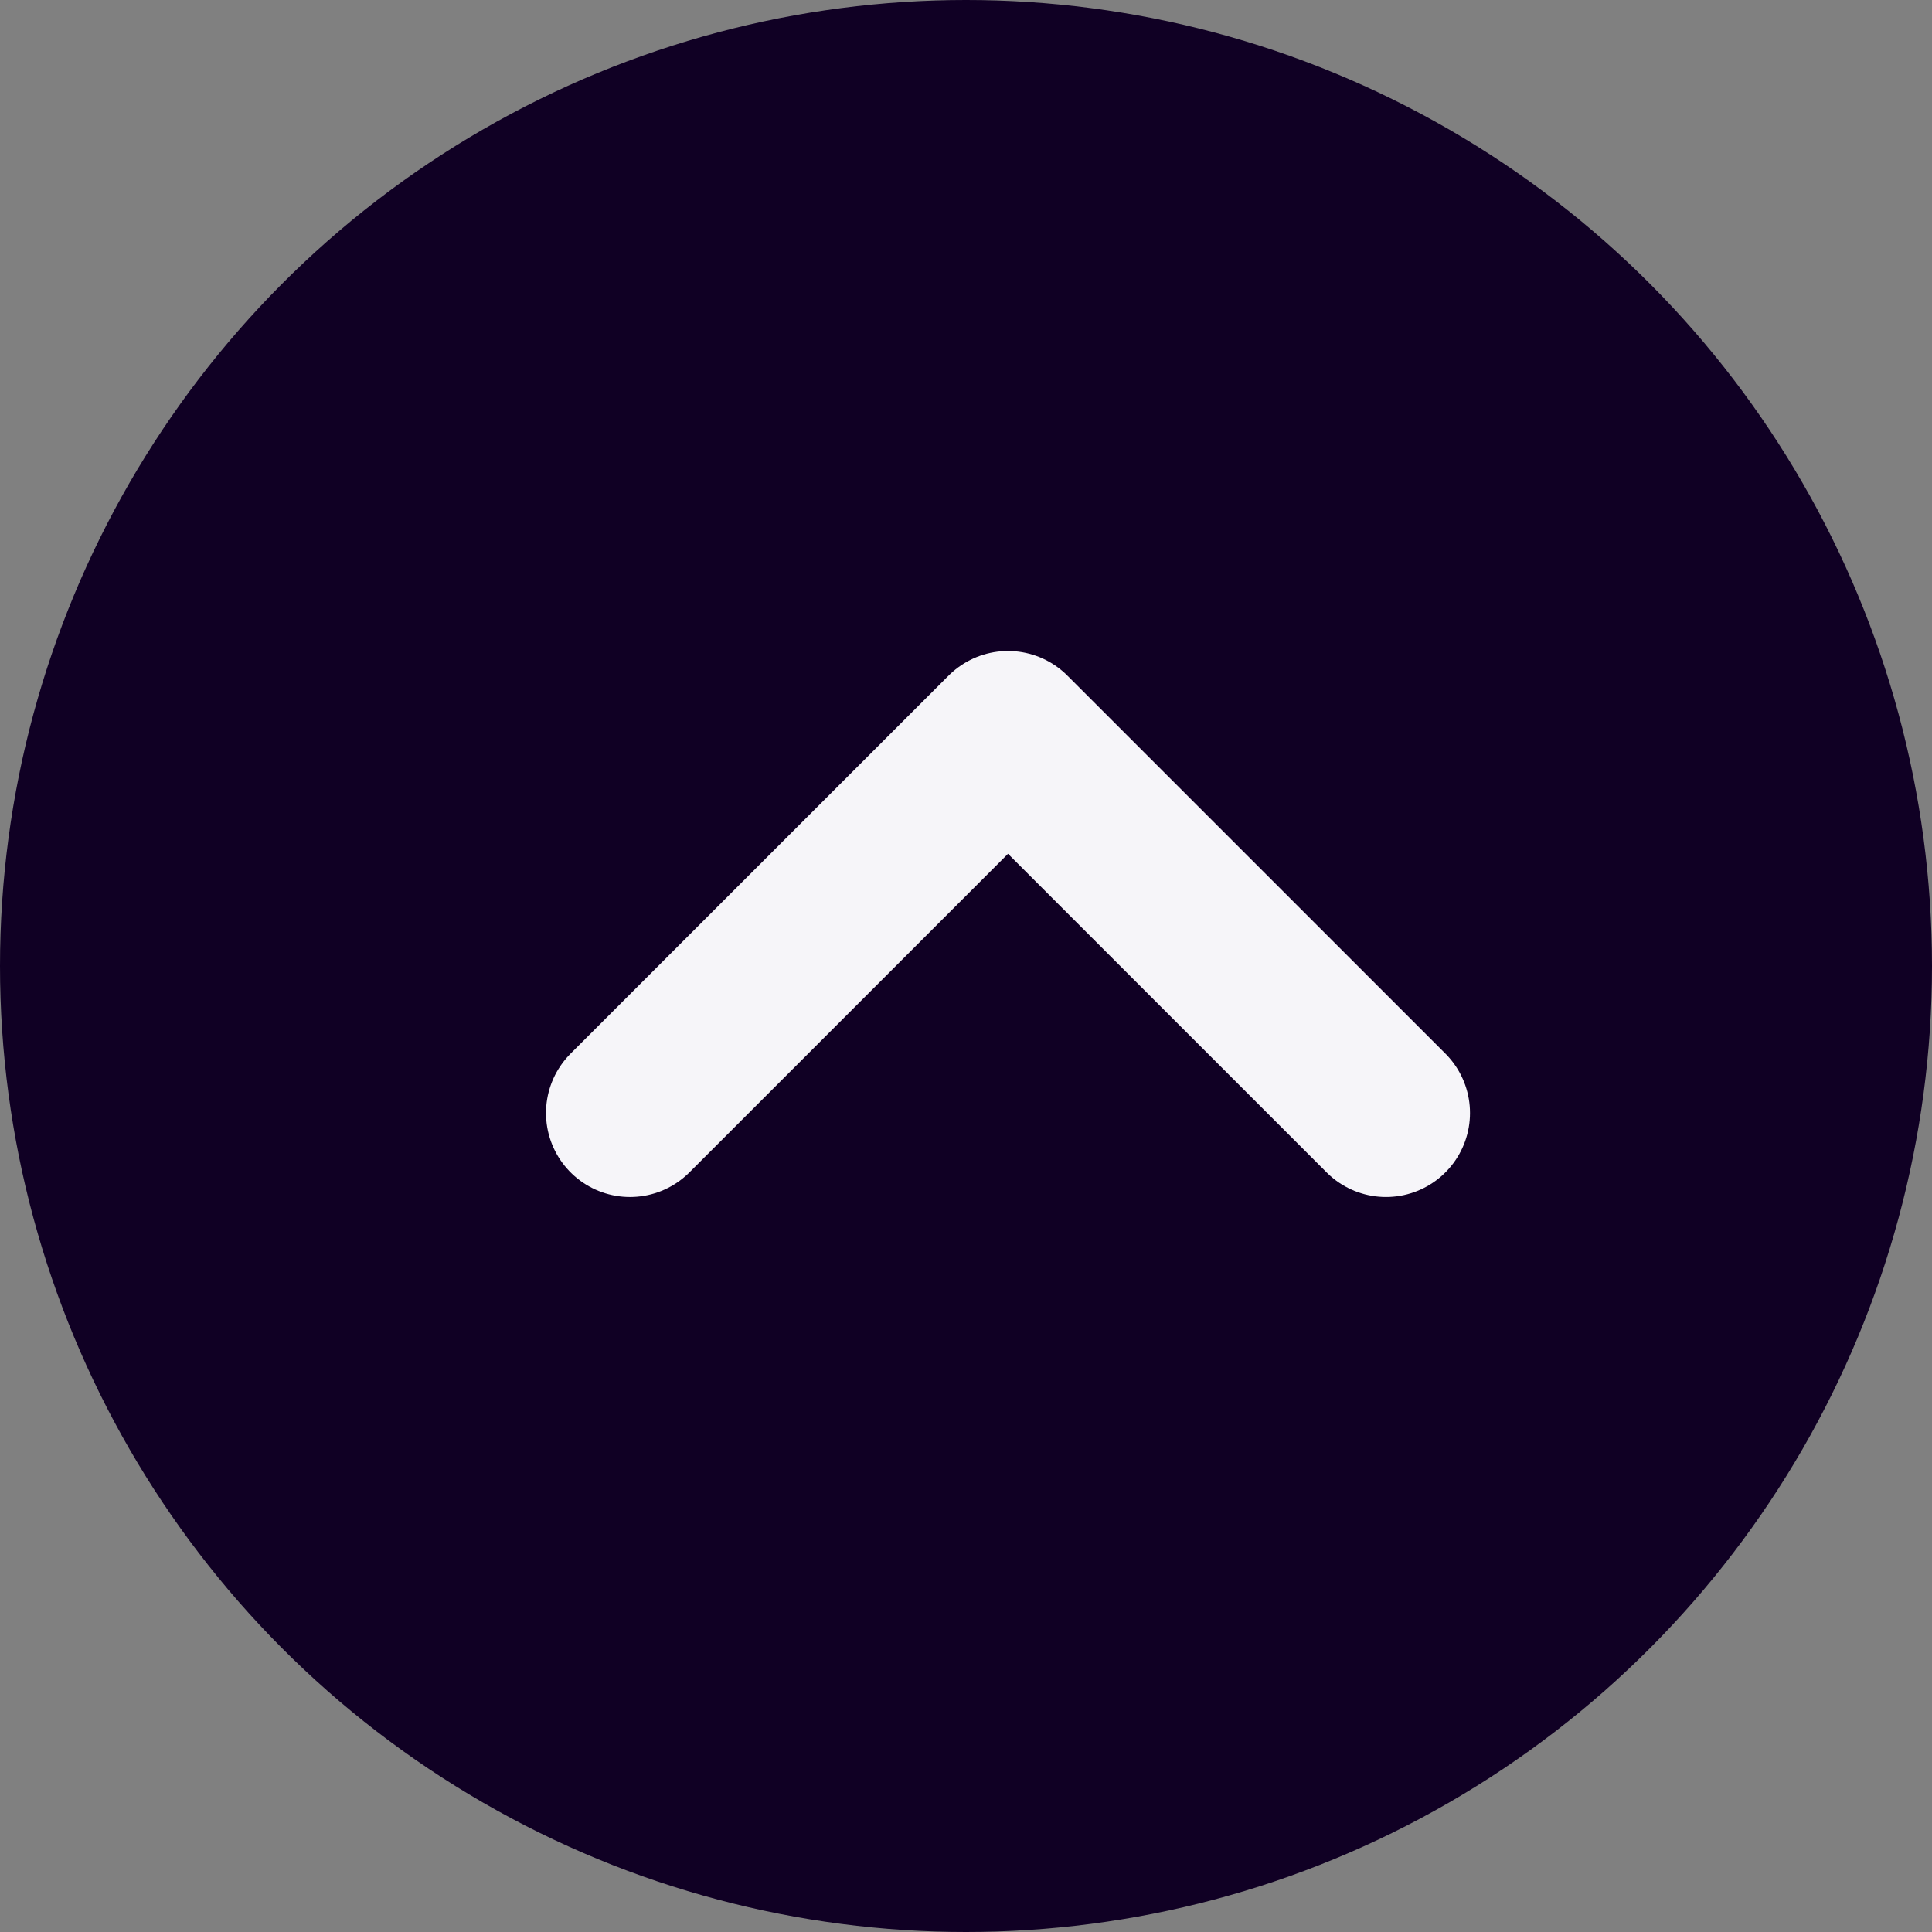
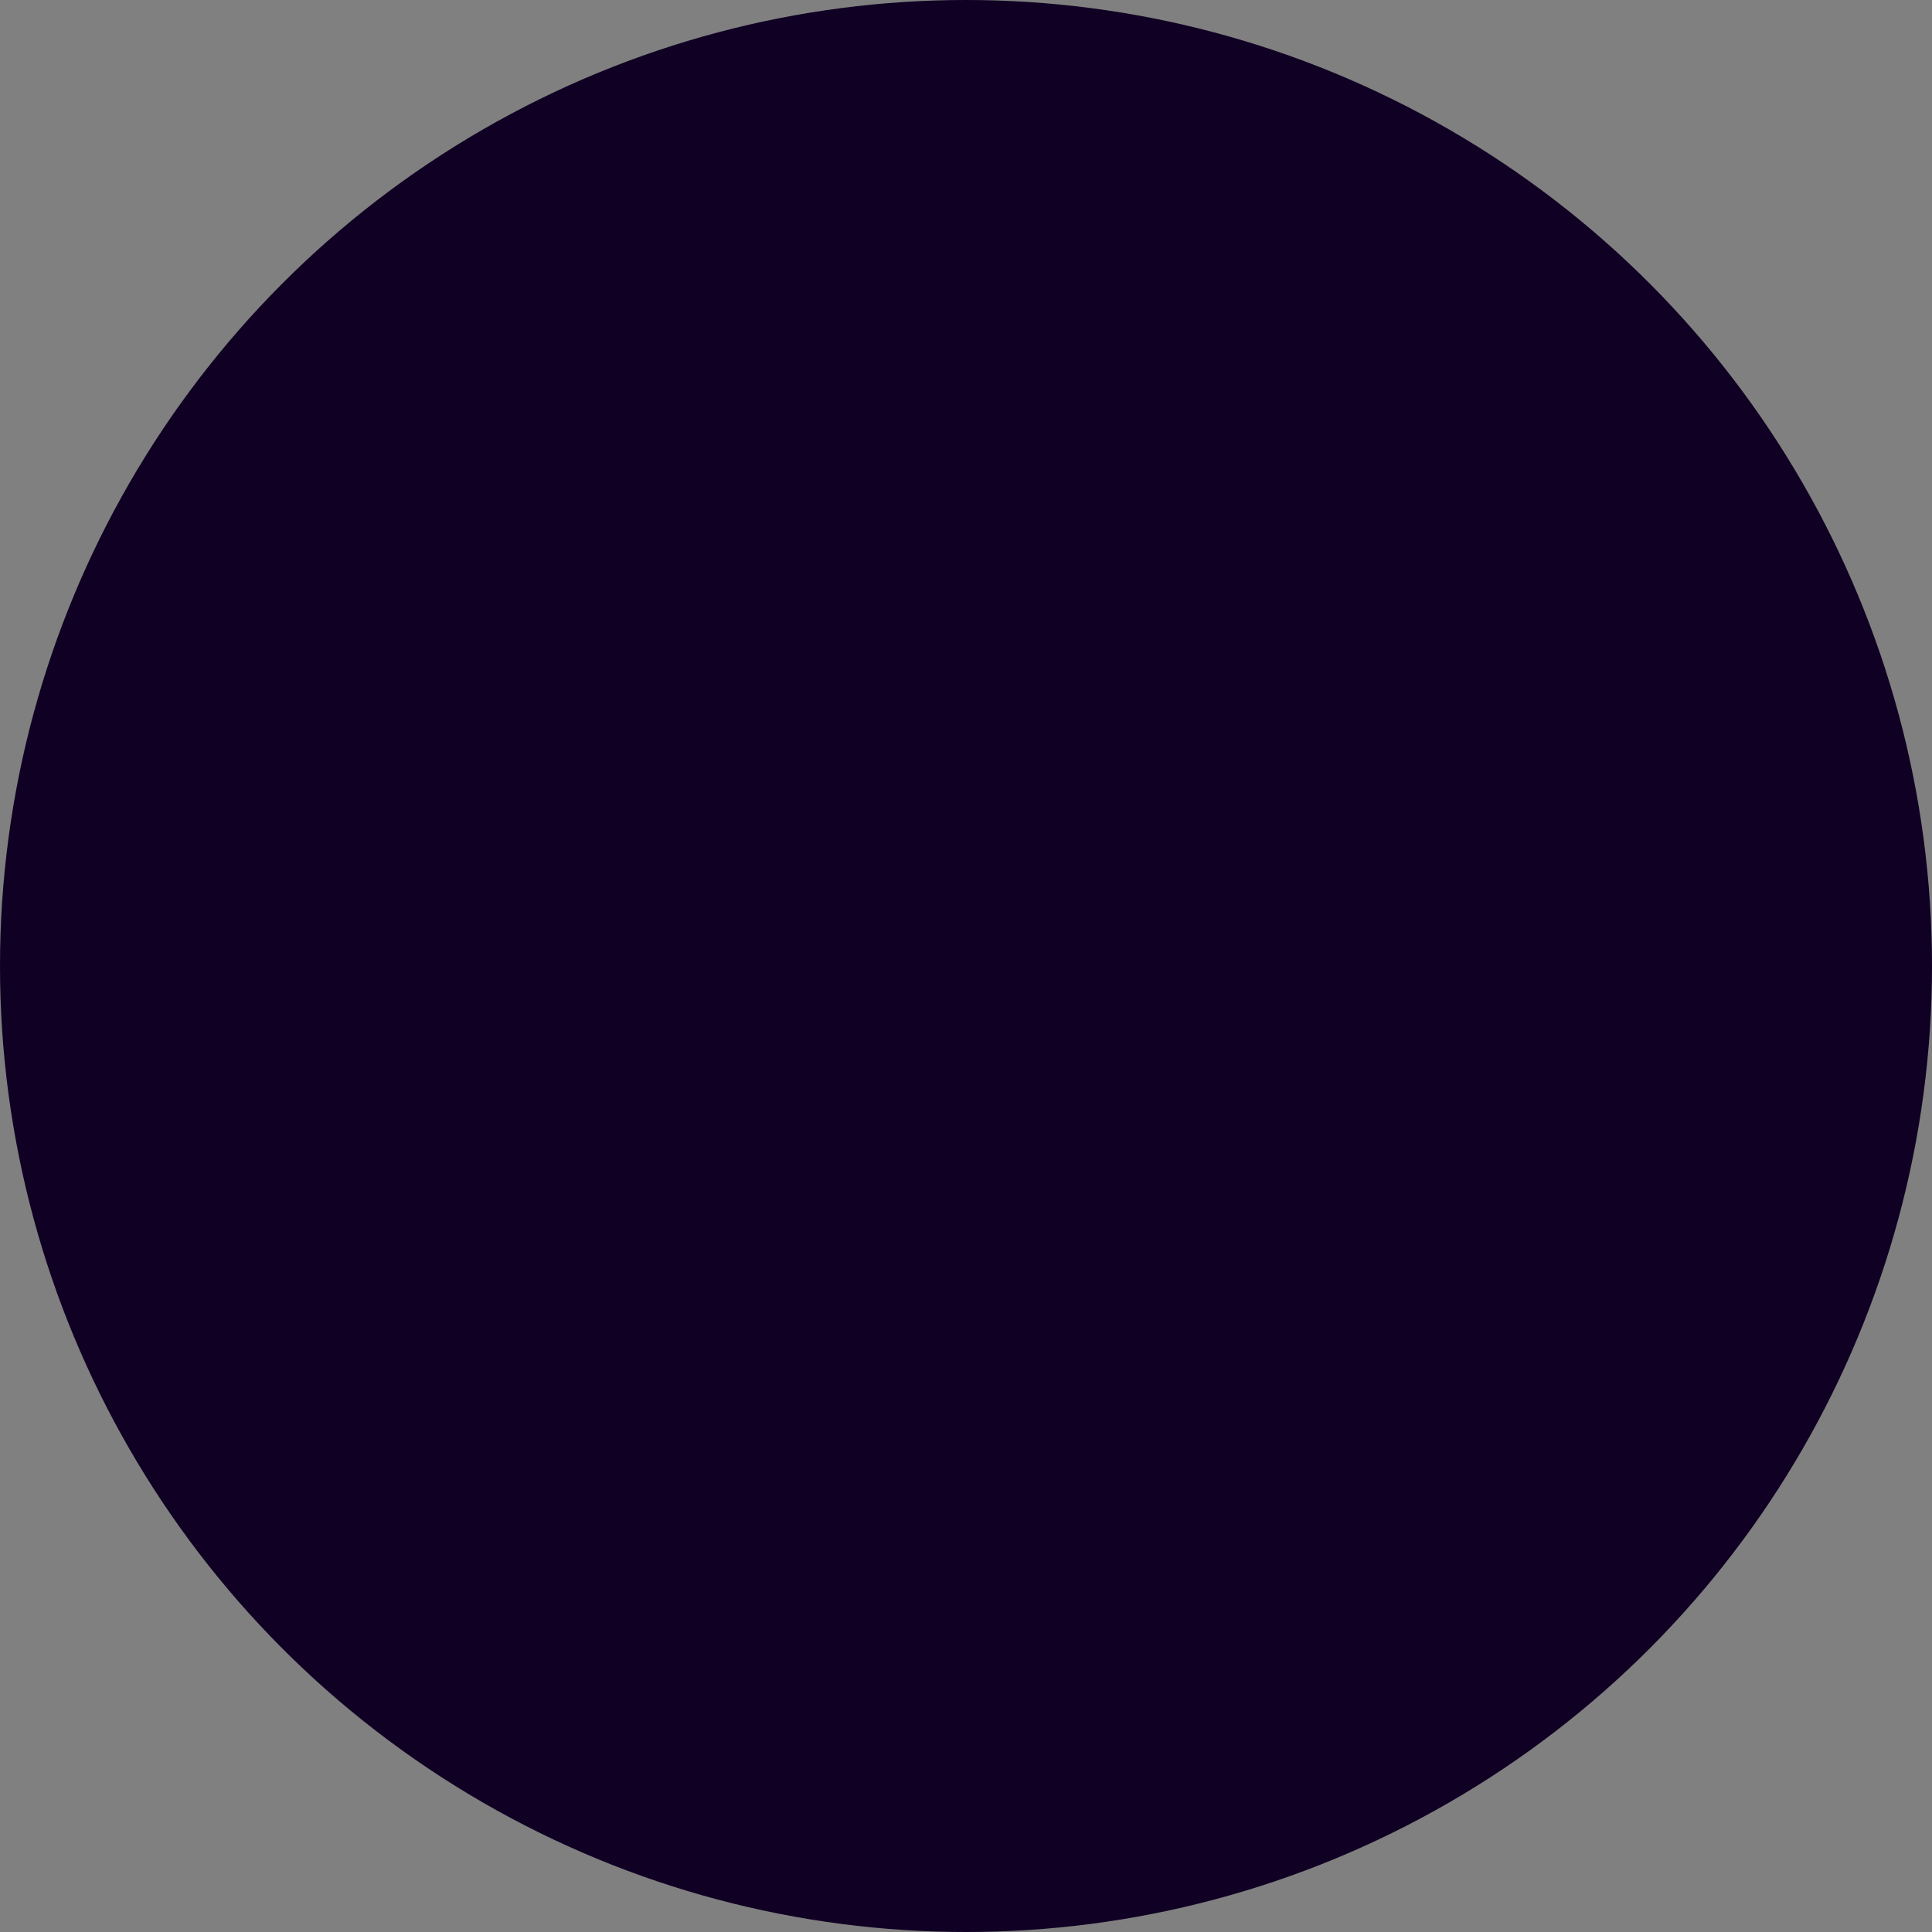
<svg xmlns="http://www.w3.org/2000/svg" width="23" height="23" viewBox="0 0 23 23" fill="none">
  <rect x="0" y="0" width="23" height="23" fill="#808080" stroke="none" />
  <circle cx="11.5" cy="11.5" r="11.5" transform="rotate(180 11.5 11.5)" fill="#100024" />
-   <path d="M16.5 13.25L12 8.75L7.5 13.25" stroke="#F6F5F9" stroke-width="2" stroke-linecap="round" stroke-linejoin="round" />
</svg>